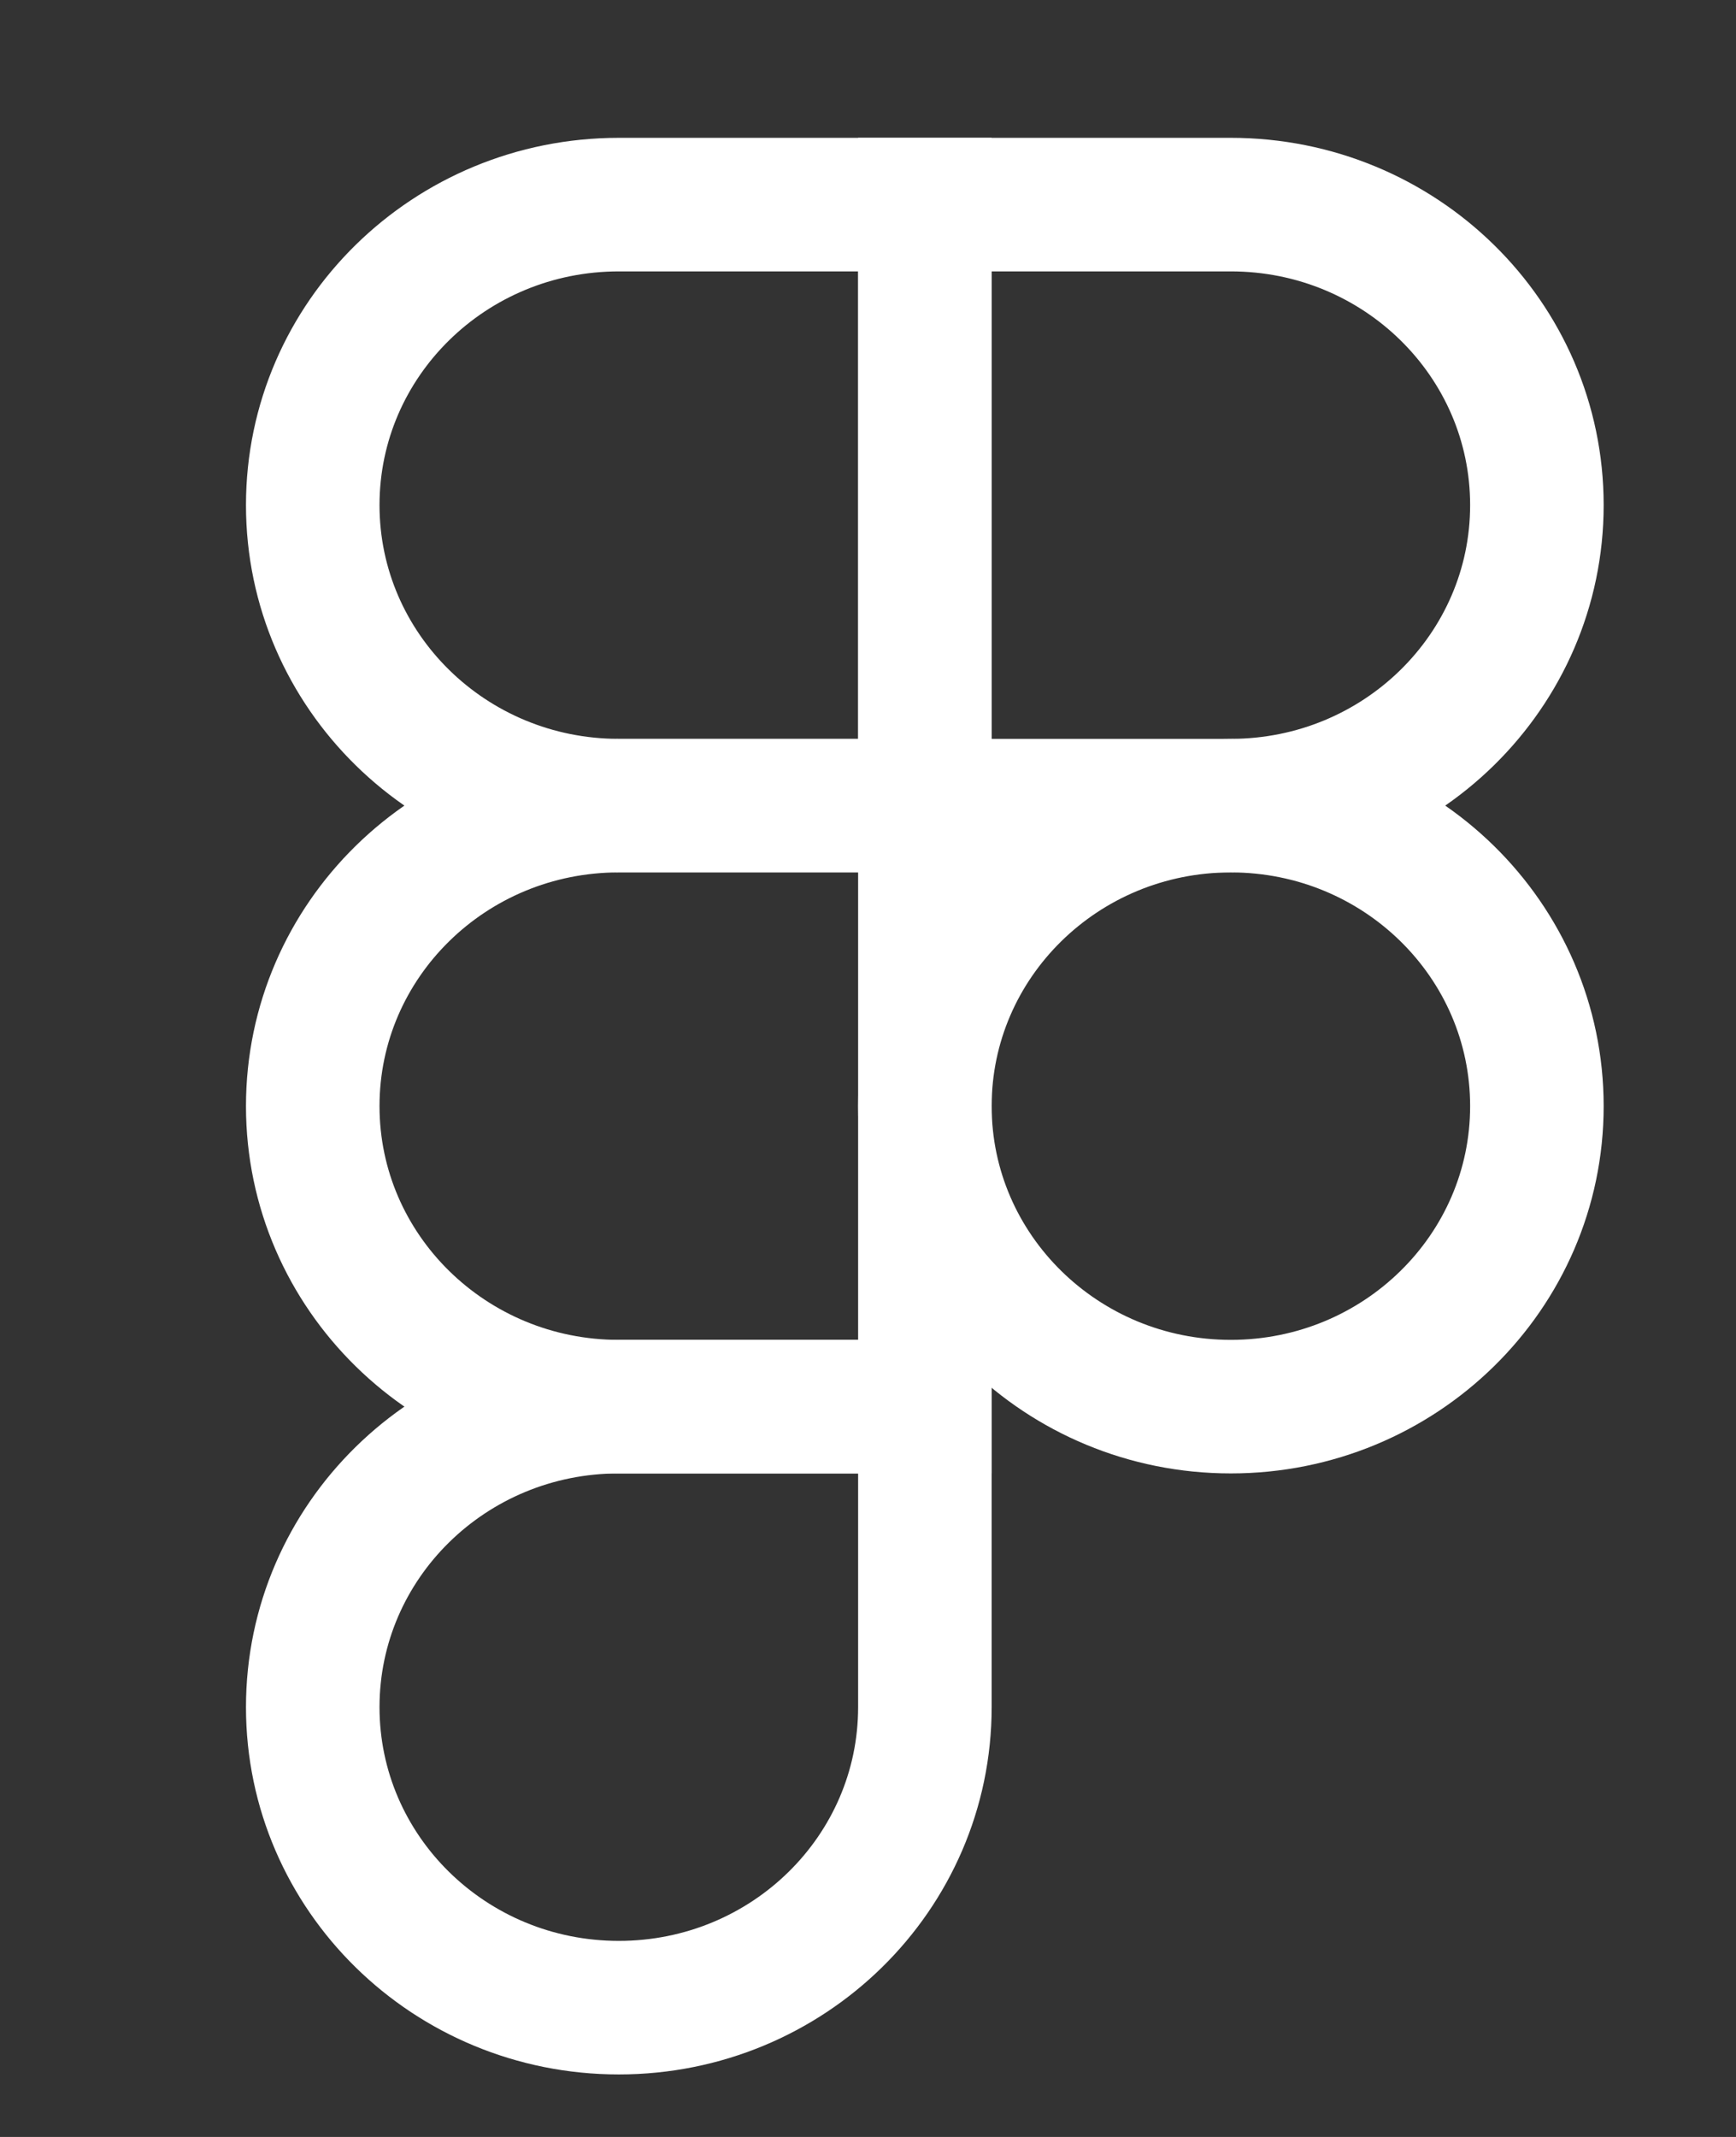
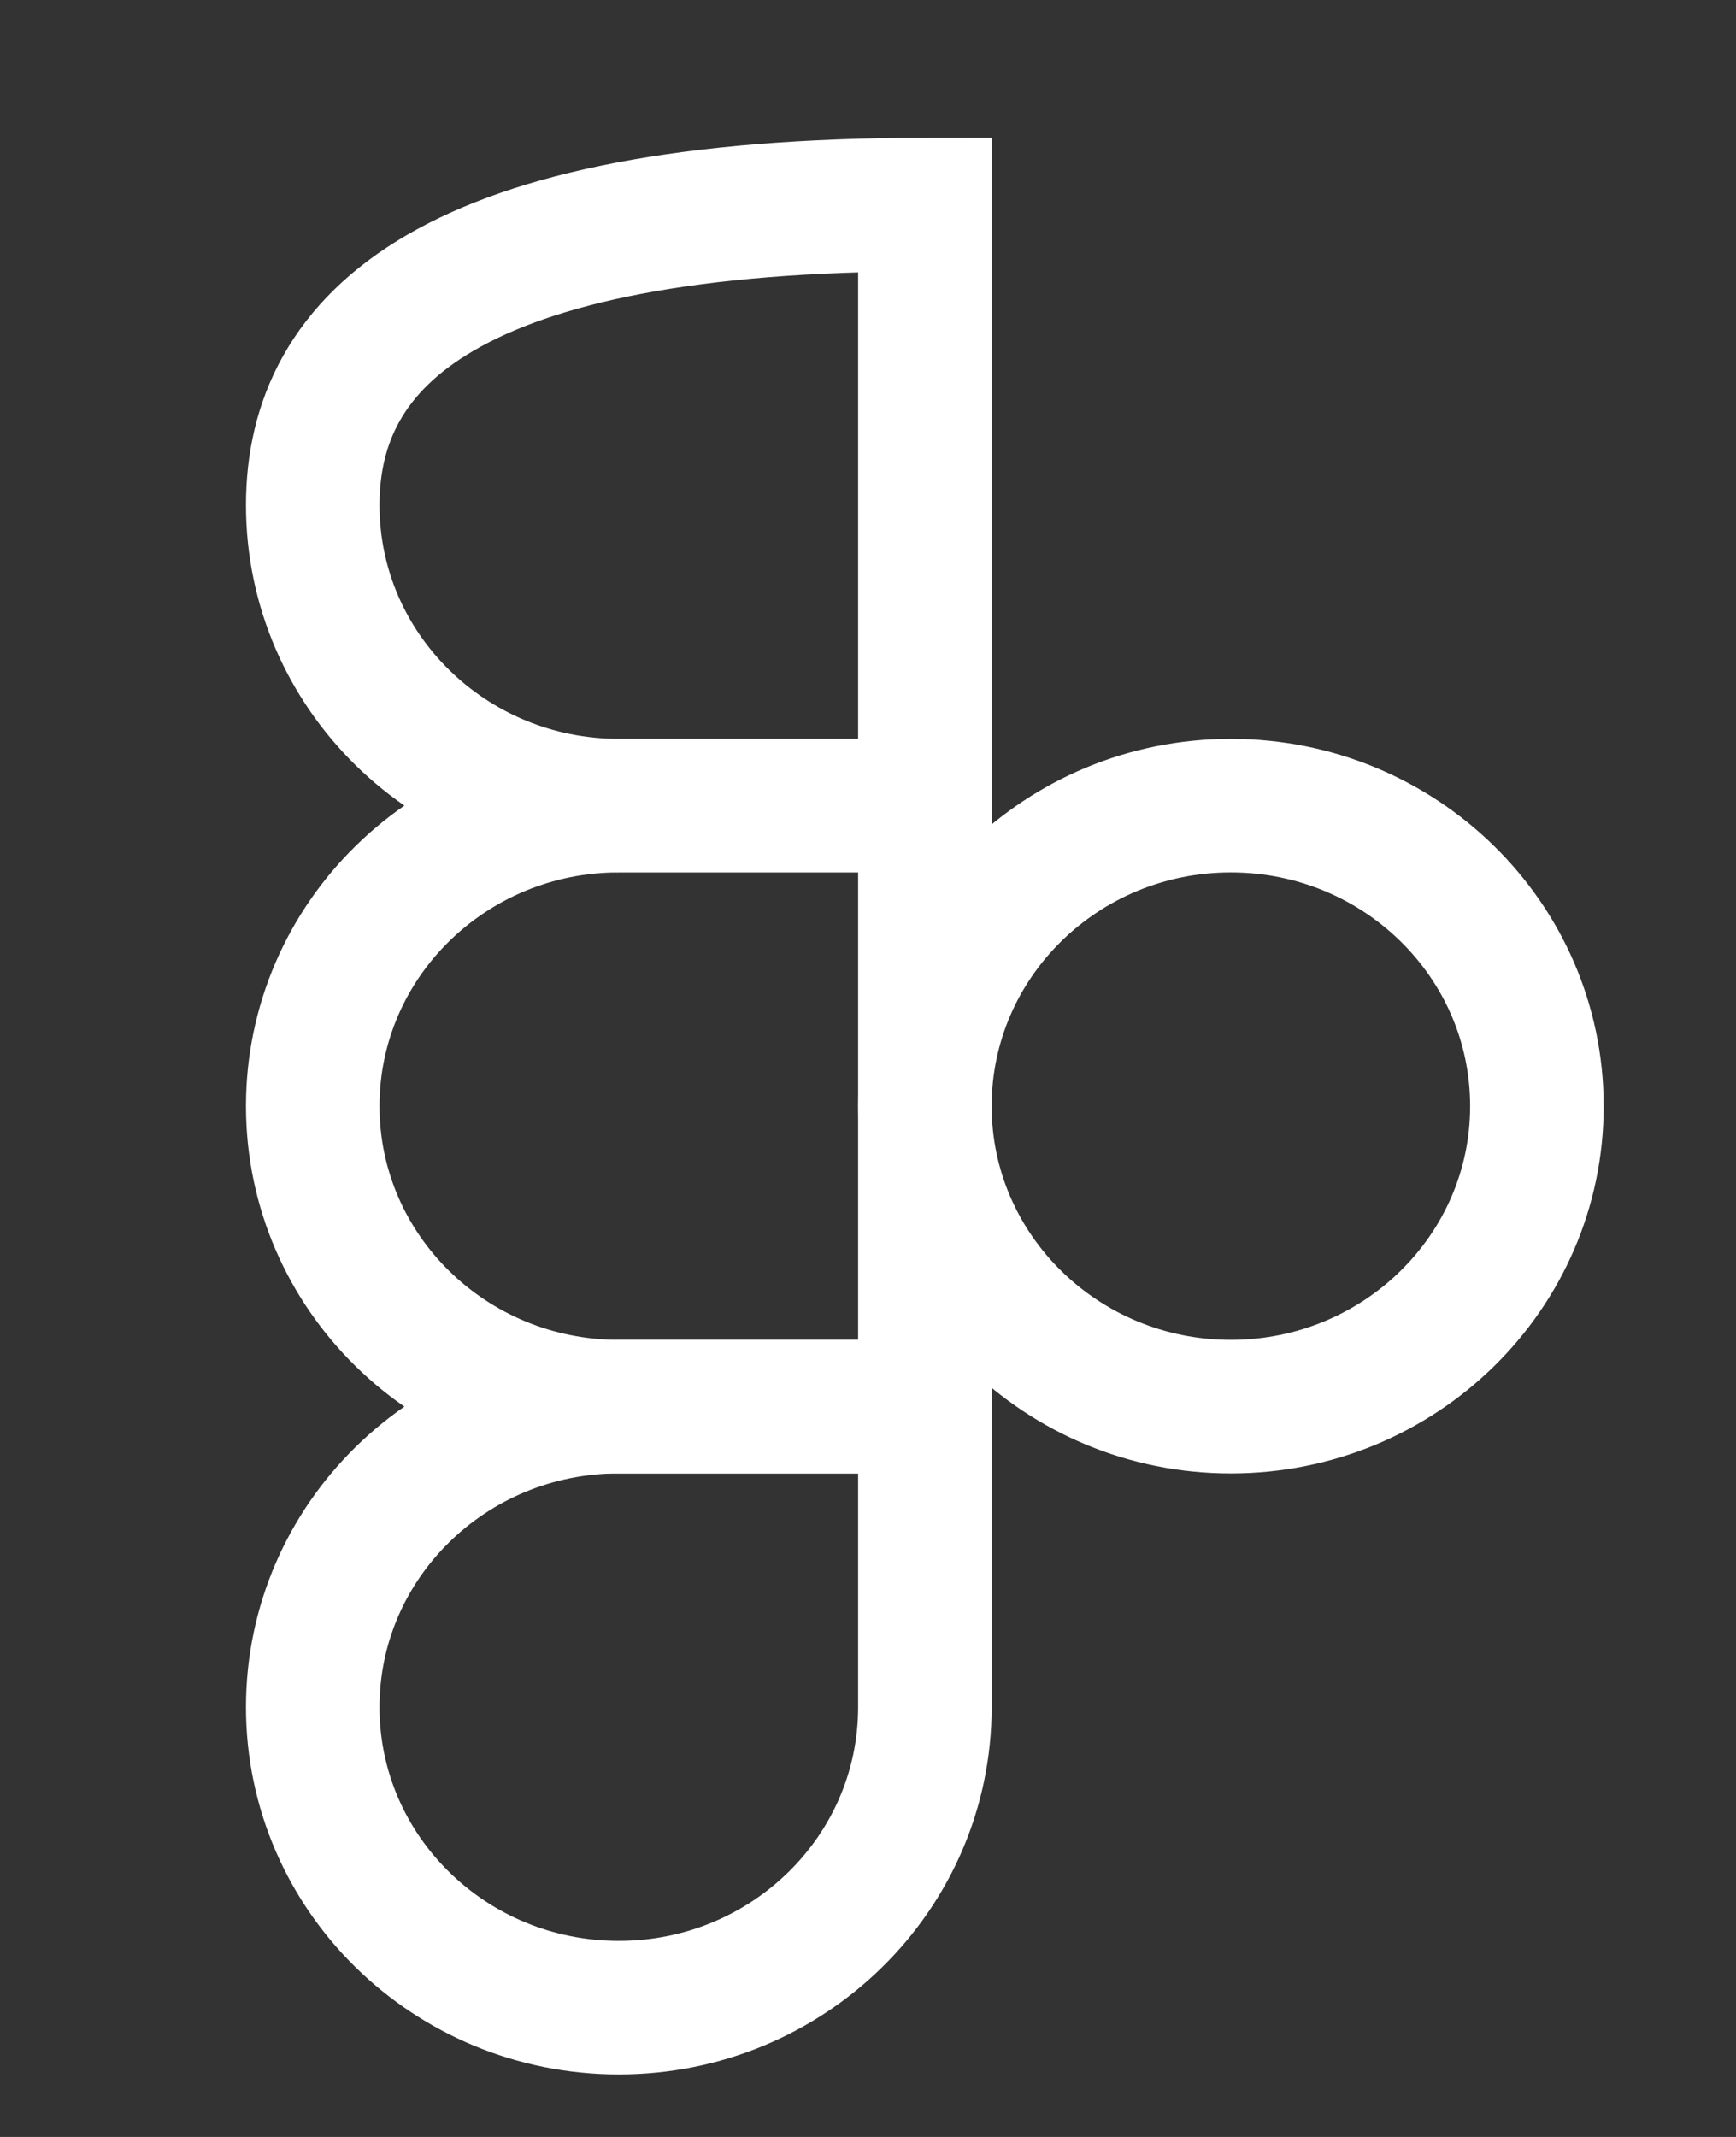
<svg xmlns="http://www.w3.org/2000/svg" width="13" height="16" viewBox="0 0 13 16" fill="none">
  <rect x="0" y="0" width="13" height="16" fill="#333333" stroke="none" />
  <g clip-path="url(#clip0_3864_4230)">
-     <path d="M6.926 1.532H4.634C3.368 1.532 2.342 2.539 2.342 3.782C2.342 5.024 3.368 6.032 4.634 6.032H6.926V1.532Z" stroke="white" />
+     <path d="M6.926 1.532C3.368 1.532 2.342 2.539 2.342 3.782C2.342 5.024 3.368 6.032 4.634 6.032H6.926V1.532Z" stroke="white" />
    <path d="M6.926 6.032H4.634C3.368 6.032 2.342 7.039 2.342 8.282C2.342 9.524 3.368 10.532 4.634 10.532H6.926V6.032Z" stroke="white" />
    <path d="M11.509 8.282C11.509 9.524 10.483 10.532 9.217 10.532C7.952 10.532 6.926 9.524 6.926 8.282C6.926 7.039 7.952 6.032 9.217 6.032C10.483 6.032 11.509 7.039 11.509 8.282Z" stroke="white" />
    <path d="M4.634 10.532H6.926V12.782C6.926 14.025 5.9 15.032 4.634 15.032C3.368 15.032 2.342 14.025 2.342 12.782C2.342 11.539 3.368 10.532 4.634 10.532Z" stroke="white" />
-     <path d="M6.926 1.532H9.217C10.483 1.532 11.509 2.539 11.509 3.782C11.509 5.024 10.483 6.032 9.217 6.032H6.926V1.532Z" stroke="white" />
  </g>
  <defs>
    <clipPath id="clip0_3864_4230">
      <rect width="12" height="15" fill="white" transform="translate(0.595 0.782)" />
    </clipPath>
  </defs>
</svg>